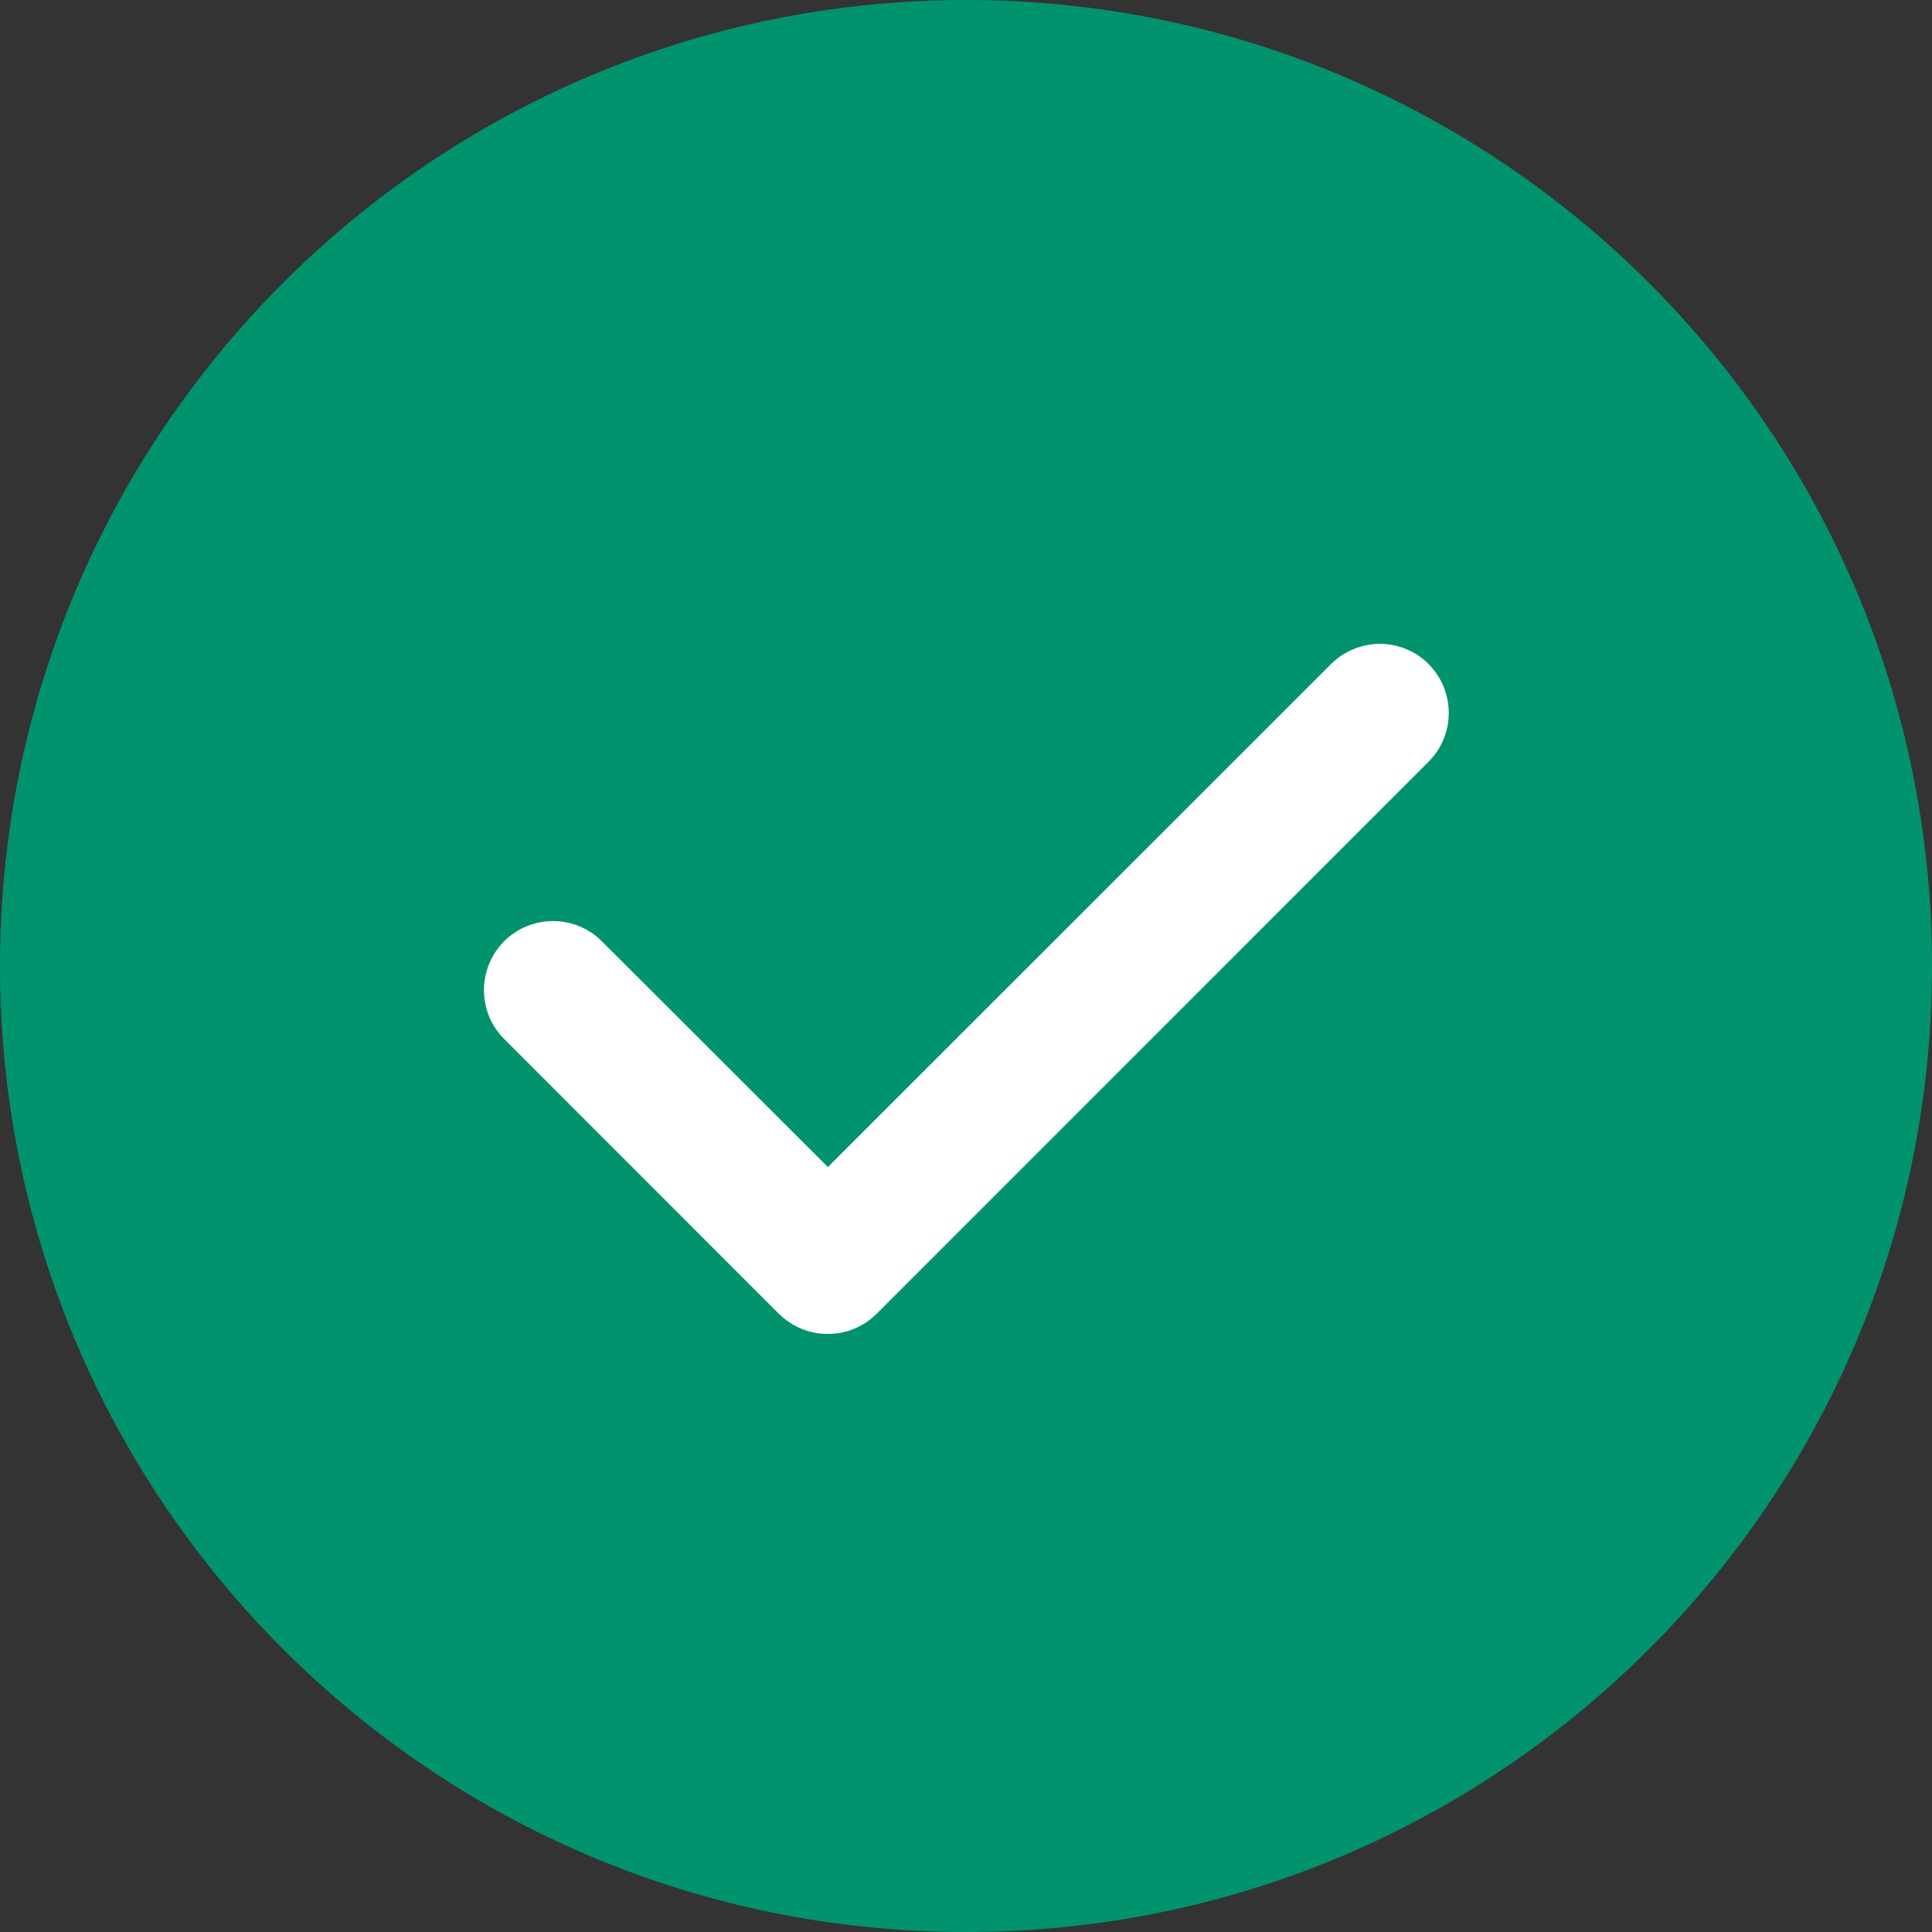
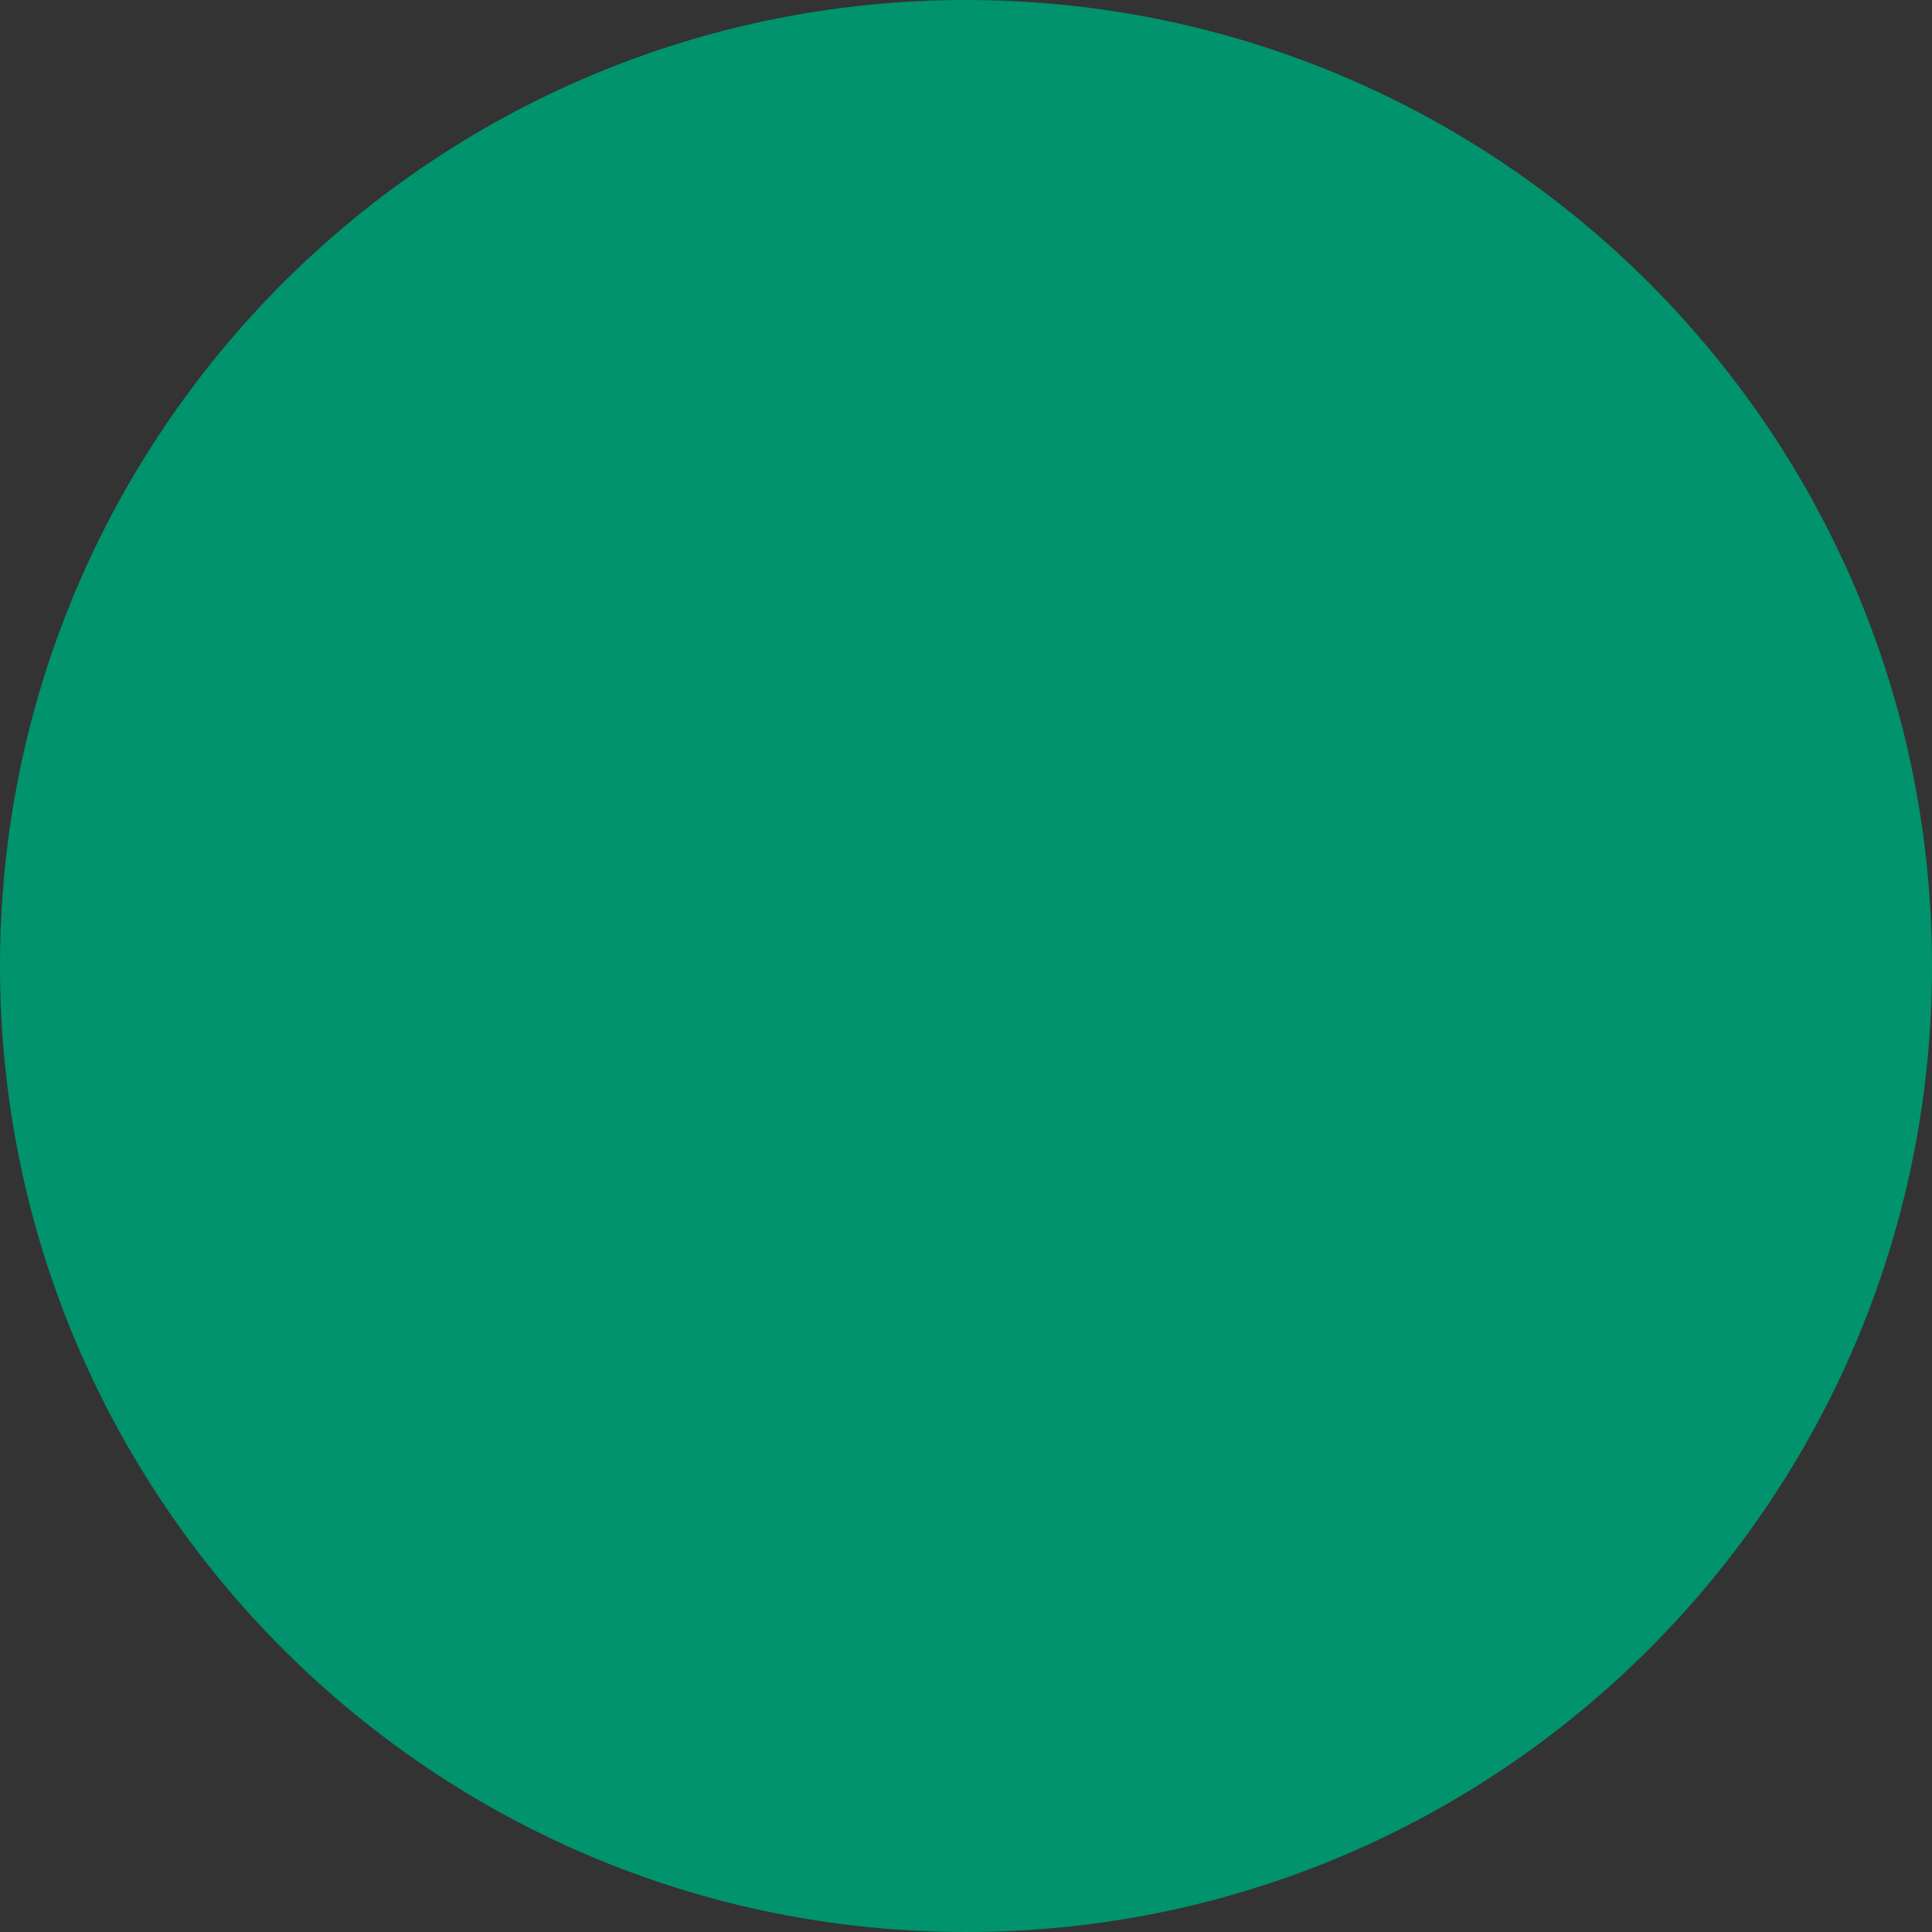
<svg xmlns="http://www.w3.org/2000/svg" width="16" height="16" viewBox="0 0 16 16" fill="none">
  <rect x="0" y="0" width="16" height="16" fill="#333333" stroke="none" />
  <g id="Prismic Pricing Plans 1" clip-path="url(#clip0_2426_16332)">
    <path id="Vector" d="M8 16C12.418 16 16 12.418 16 8C16 3.582 12.418 0 8 0C3.582 0 0 3.582 0 8C0 12.418 3.582 16 8 16Z" fill="#00936D" />
-     <path id="Vector_2" d="M11.831 5.5C11.938 5.607 11.998 5.752 11.998 5.904C11.998 6.056 11.938 6.201 11.831 6.308L7.26 10.88C7.207 10.933 7.144 10.975 7.074 11.004C7.005 11.033 6.93 11.047 6.855 11.047C6.78 11.047 6.706 11.033 6.636 11.004C6.567 10.975 6.504 10.933 6.45 10.88L4.165 8.594C4.062 8.486 4.006 8.342 4.008 8.192C4.01 8.043 4.07 7.901 4.175 7.795C4.281 7.69 4.423 7.63 4.573 7.628C4.722 7.626 4.866 7.682 4.974 7.785L6.856 9.665L11.023 5.5C11.076 5.447 11.139 5.404 11.209 5.376C11.278 5.347 11.353 5.332 11.428 5.332C11.503 5.332 11.577 5.347 11.647 5.376C11.716 5.404 11.779 5.447 11.832 5.5H11.831Z" fill="white" />
  </g>
  <defs>
    <clipPath id="clip0_2426_16332">
      <rect width="16" height="16" fill="white" />
    </clipPath>
  </defs>
</svg>